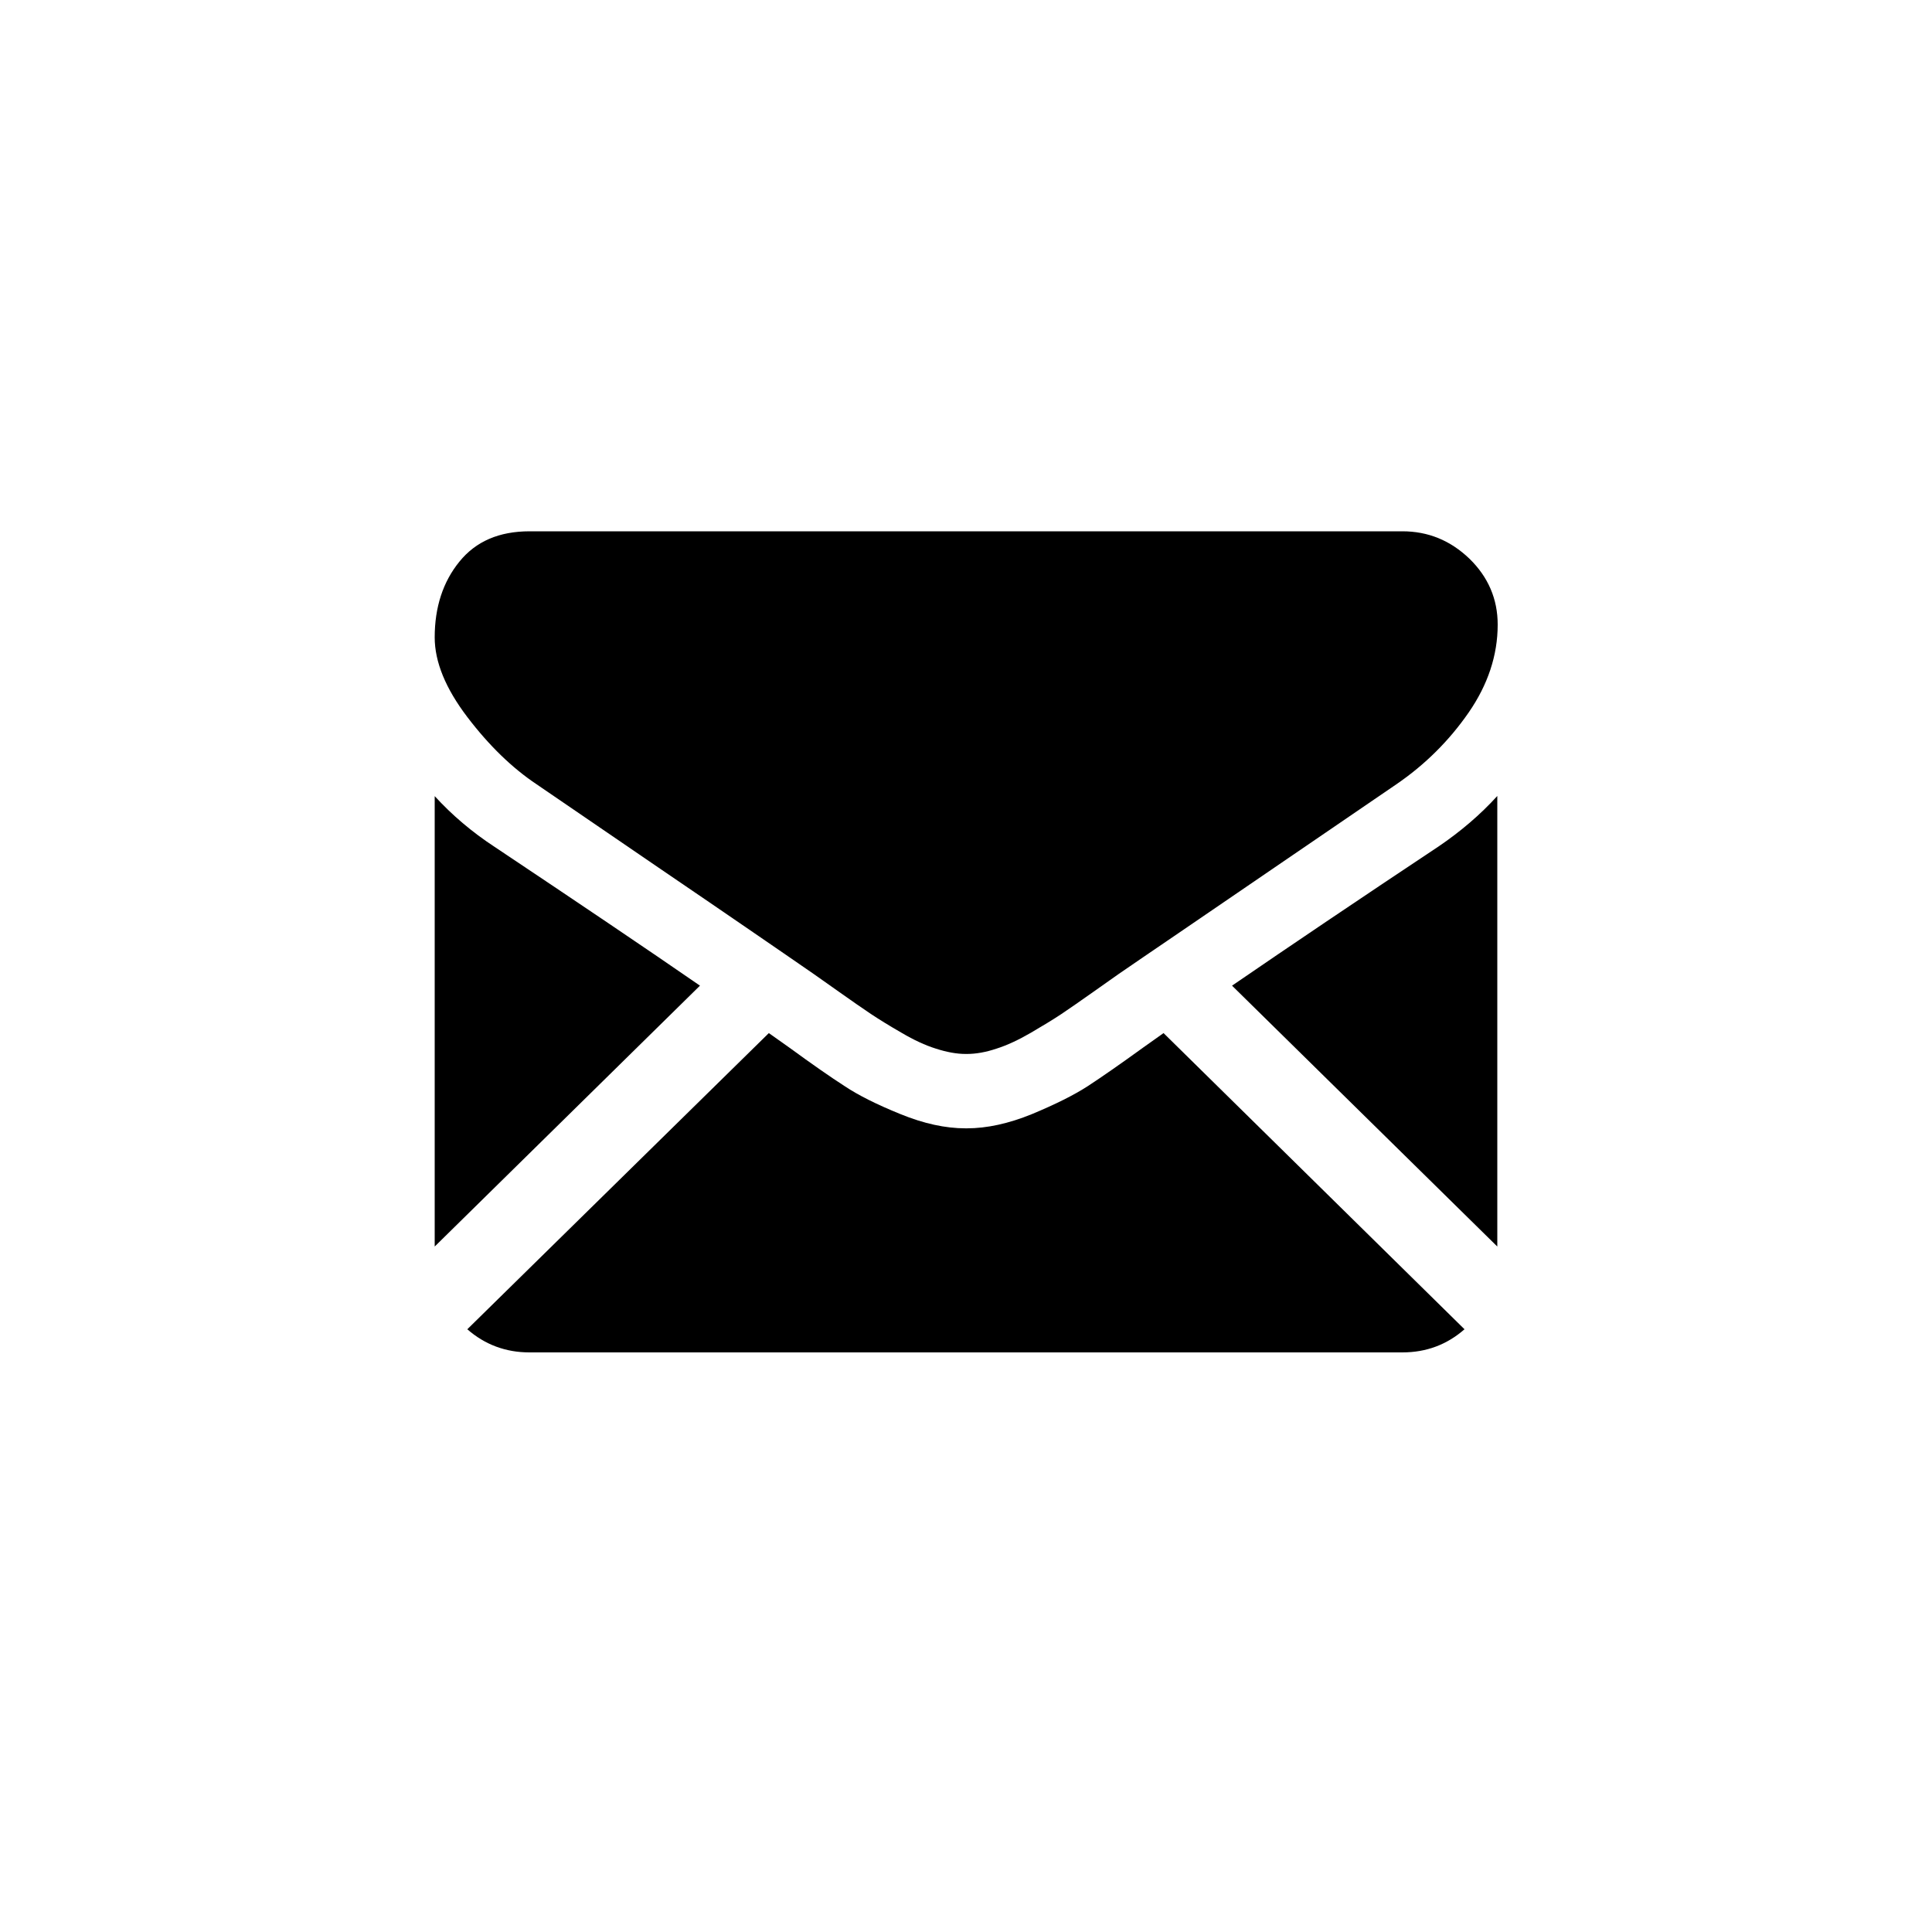
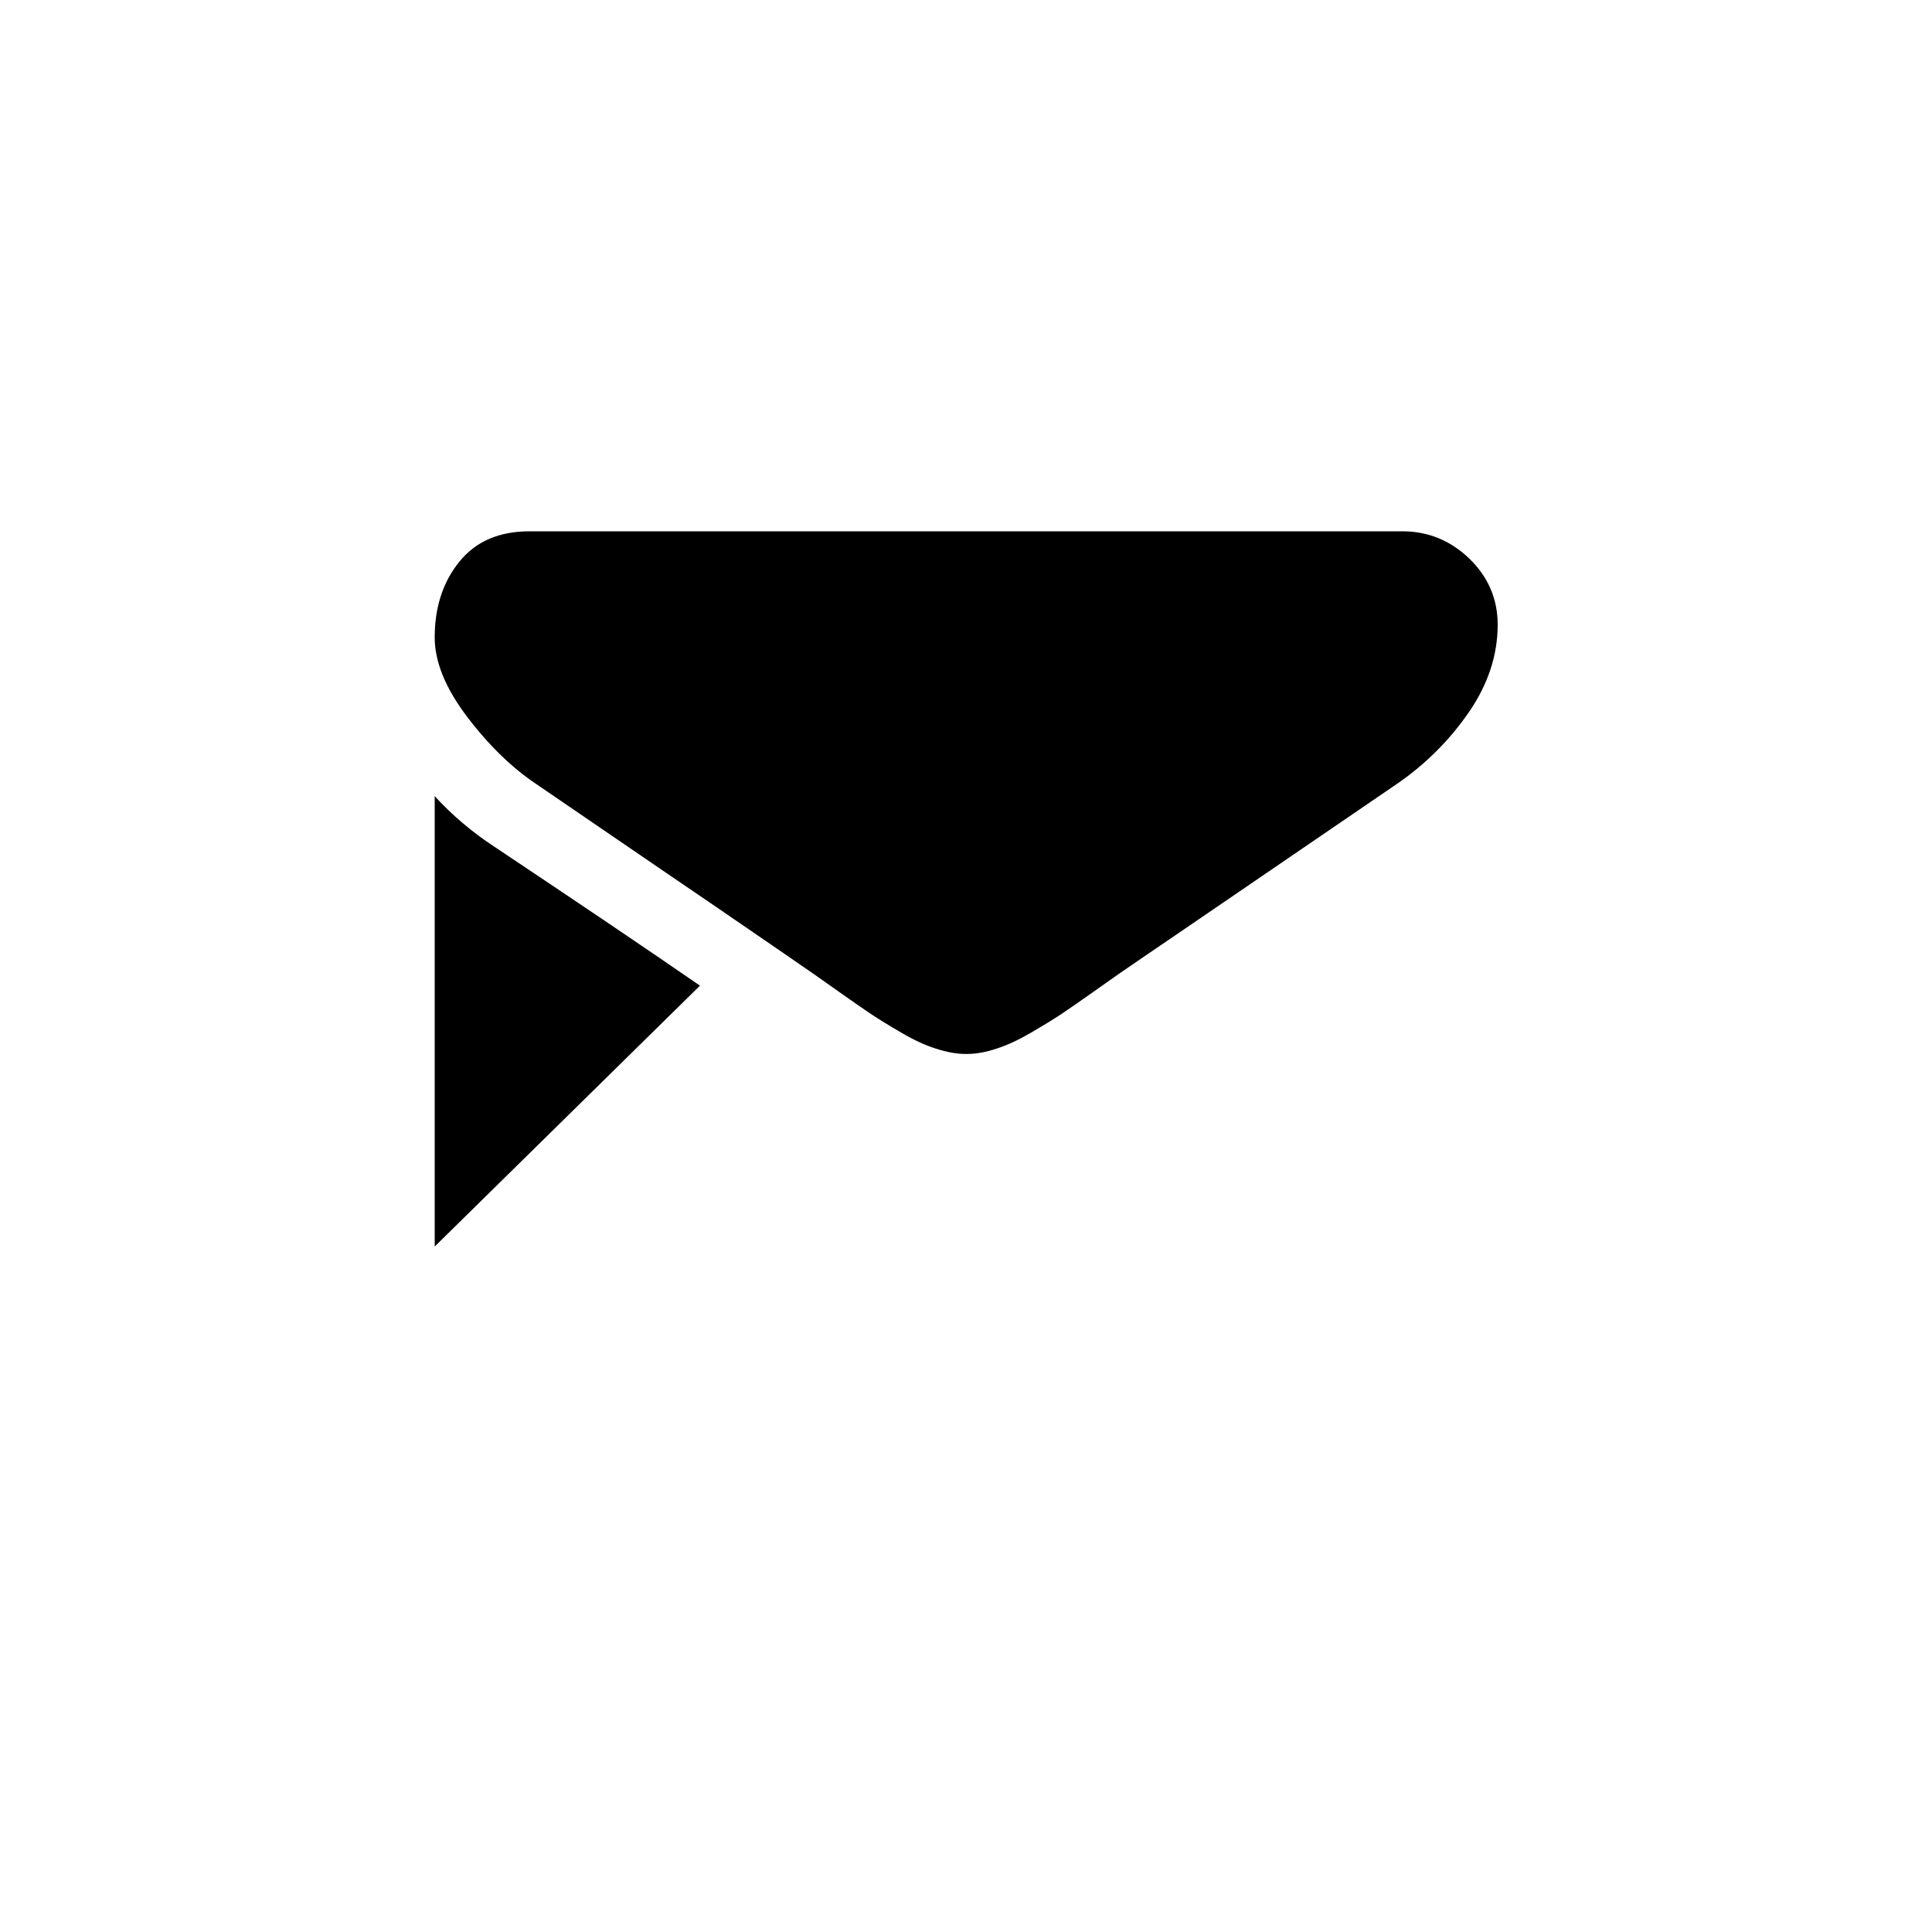
<svg xmlns="http://www.w3.org/2000/svg" width="40" height="40" viewBox="0 0 40 40" fill="none">
  <rect width="40" height="40" fill="#EFEFEF" fill-opacity="0" />
  <g clip-path="url(#clip0_421_26)">
-     <path d="M29.035 28C29.53 28 29.958 27.839 30.321 27.521L24.09 21.389C23.942 21.495 23.795 21.597 23.659 21.695C23.192 22.033 22.812 22.297 22.525 22.485C22.233 22.674 21.846 22.866 21.366 23.066C20.883 23.263 20.432 23.361 20.016 23.361H20.004H19.992C19.573 23.361 19.125 23.263 18.642 23.066C18.159 22.87 17.771 22.677 17.484 22.485C17.192 22.297 16.813 22.033 16.35 21.695C16.218 21.601 16.074 21.499 15.918 21.389L9.675 27.521C10.039 27.839 10.47 28 10.961 28H29.035Z" fill="black" />
    <path d="M10.238 17.532C9.771 17.226 9.359 16.876 9 16.483V25.808L14.492 20.407C13.394 19.649 11.98 18.695 10.238 17.532Z" fill="black" />
-     <path d="M29.774 17.532C28.1 18.644 26.682 19.602 25.508 20.407L31 25.808V16.48C30.648 16.868 30.237 17.218 29.774 17.532Z" fill="black" />
    <path d="M29.035 11H10.965C10.334 11 9.851 11.208 9.511 11.629C9.172 12.045 9 12.571 9 13.196C9 13.702 9.224 14.252 9.675 14.845C10.126 15.438 10.606 15.902 11.113 16.24C11.393 16.432 12.231 17.006 13.629 17.96C14.384 18.475 15.043 18.923 15.606 19.311C16.09 19.641 16.501 19.928 16.845 20.164C16.884 20.191 16.944 20.235 17.028 20.293C17.116 20.356 17.228 20.435 17.368 20.533C17.635 20.722 17.855 20.875 18.031 20.993C18.207 21.11 18.418 21.24 18.67 21.385C18.918 21.531 19.153 21.641 19.377 21.711C19.597 21.782 19.804 21.821 19.992 21.821H20.004H20.016C20.204 21.821 20.407 21.786 20.631 21.711C20.851 21.641 21.086 21.531 21.338 21.385C21.586 21.24 21.801 21.11 21.977 20.993C22.153 20.875 22.372 20.722 22.64 20.533C22.78 20.435 22.892 20.356 22.98 20.293C23.064 20.235 23.123 20.191 23.163 20.164C23.431 19.979 23.846 19.696 24.406 19.315C25.424 18.62 26.922 17.595 28.907 16.24C29.506 15.831 30.005 15.332 30.405 14.755C30.804 14.178 31.008 13.569 31.008 12.932C31.008 12.402 30.812 11.947 30.425 11.569C30.029 11.188 29.566 11 29.035 11Z" fill="black" />
  </g>
  <defs>
    <clipPath id="clip0_421_26">
      <rect width="22" height="17" fill="white" transform="translate(9 11)" />
    </clipPath>
  </defs>
</svg>